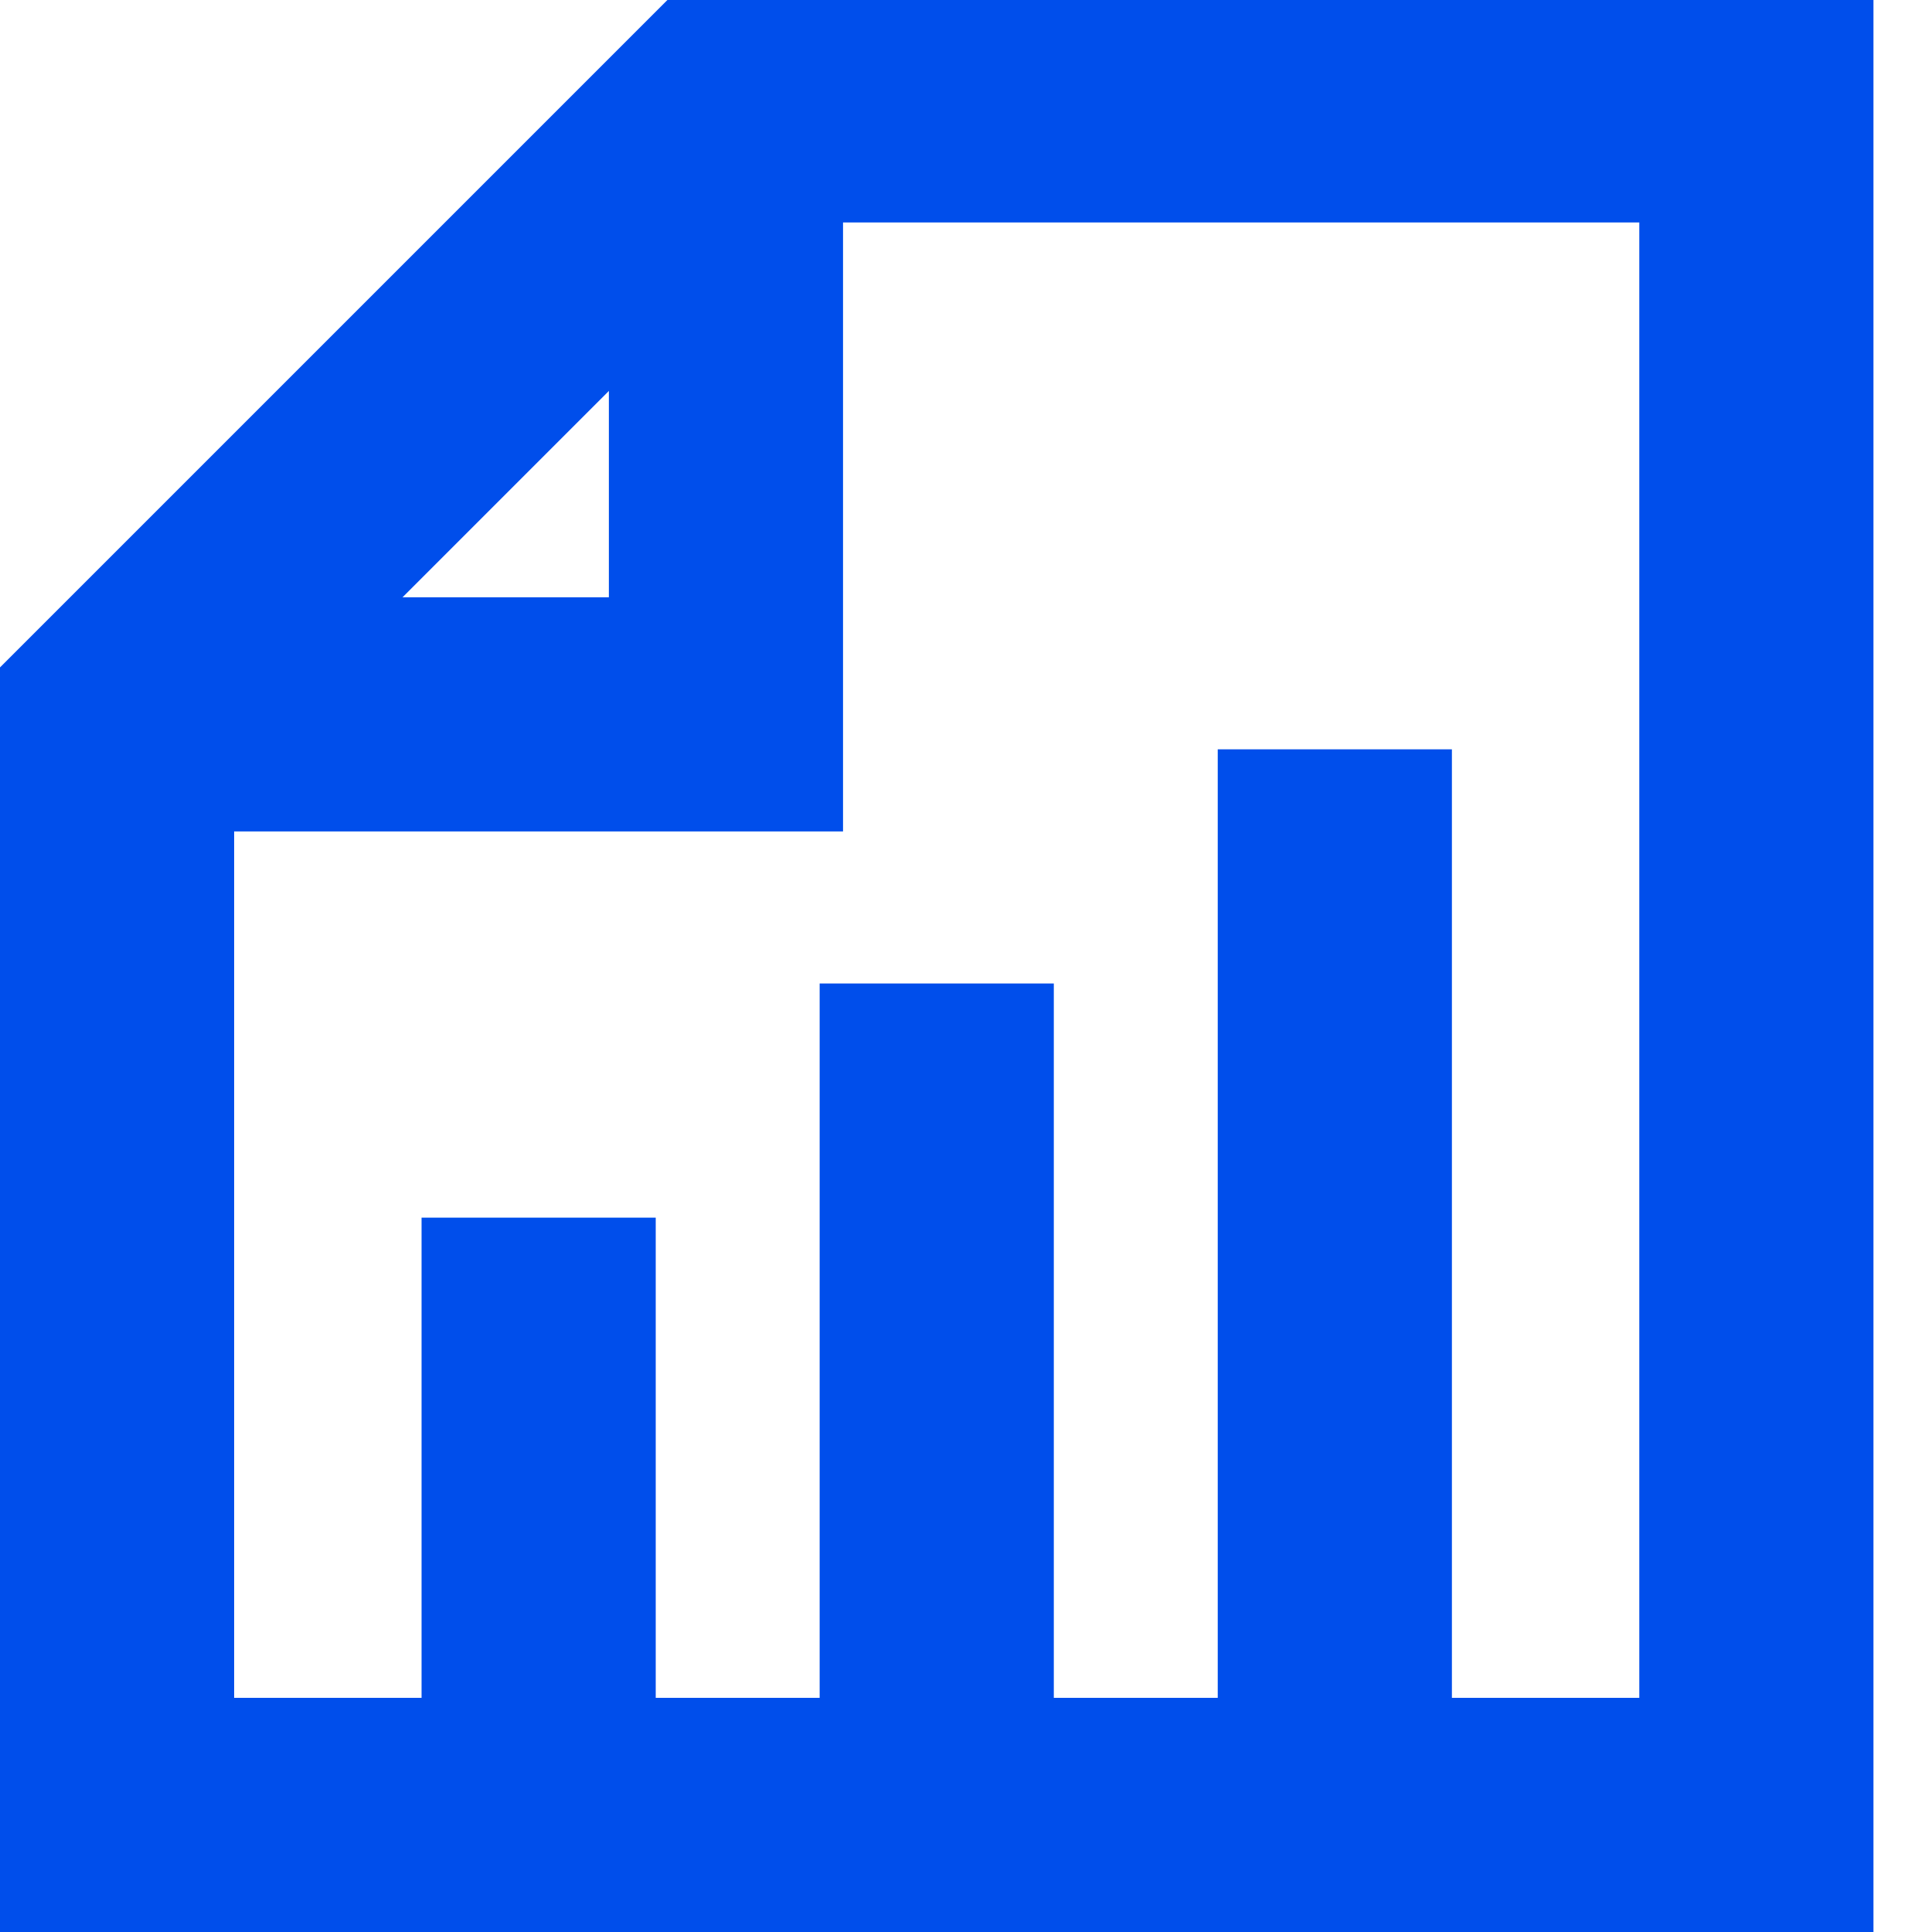
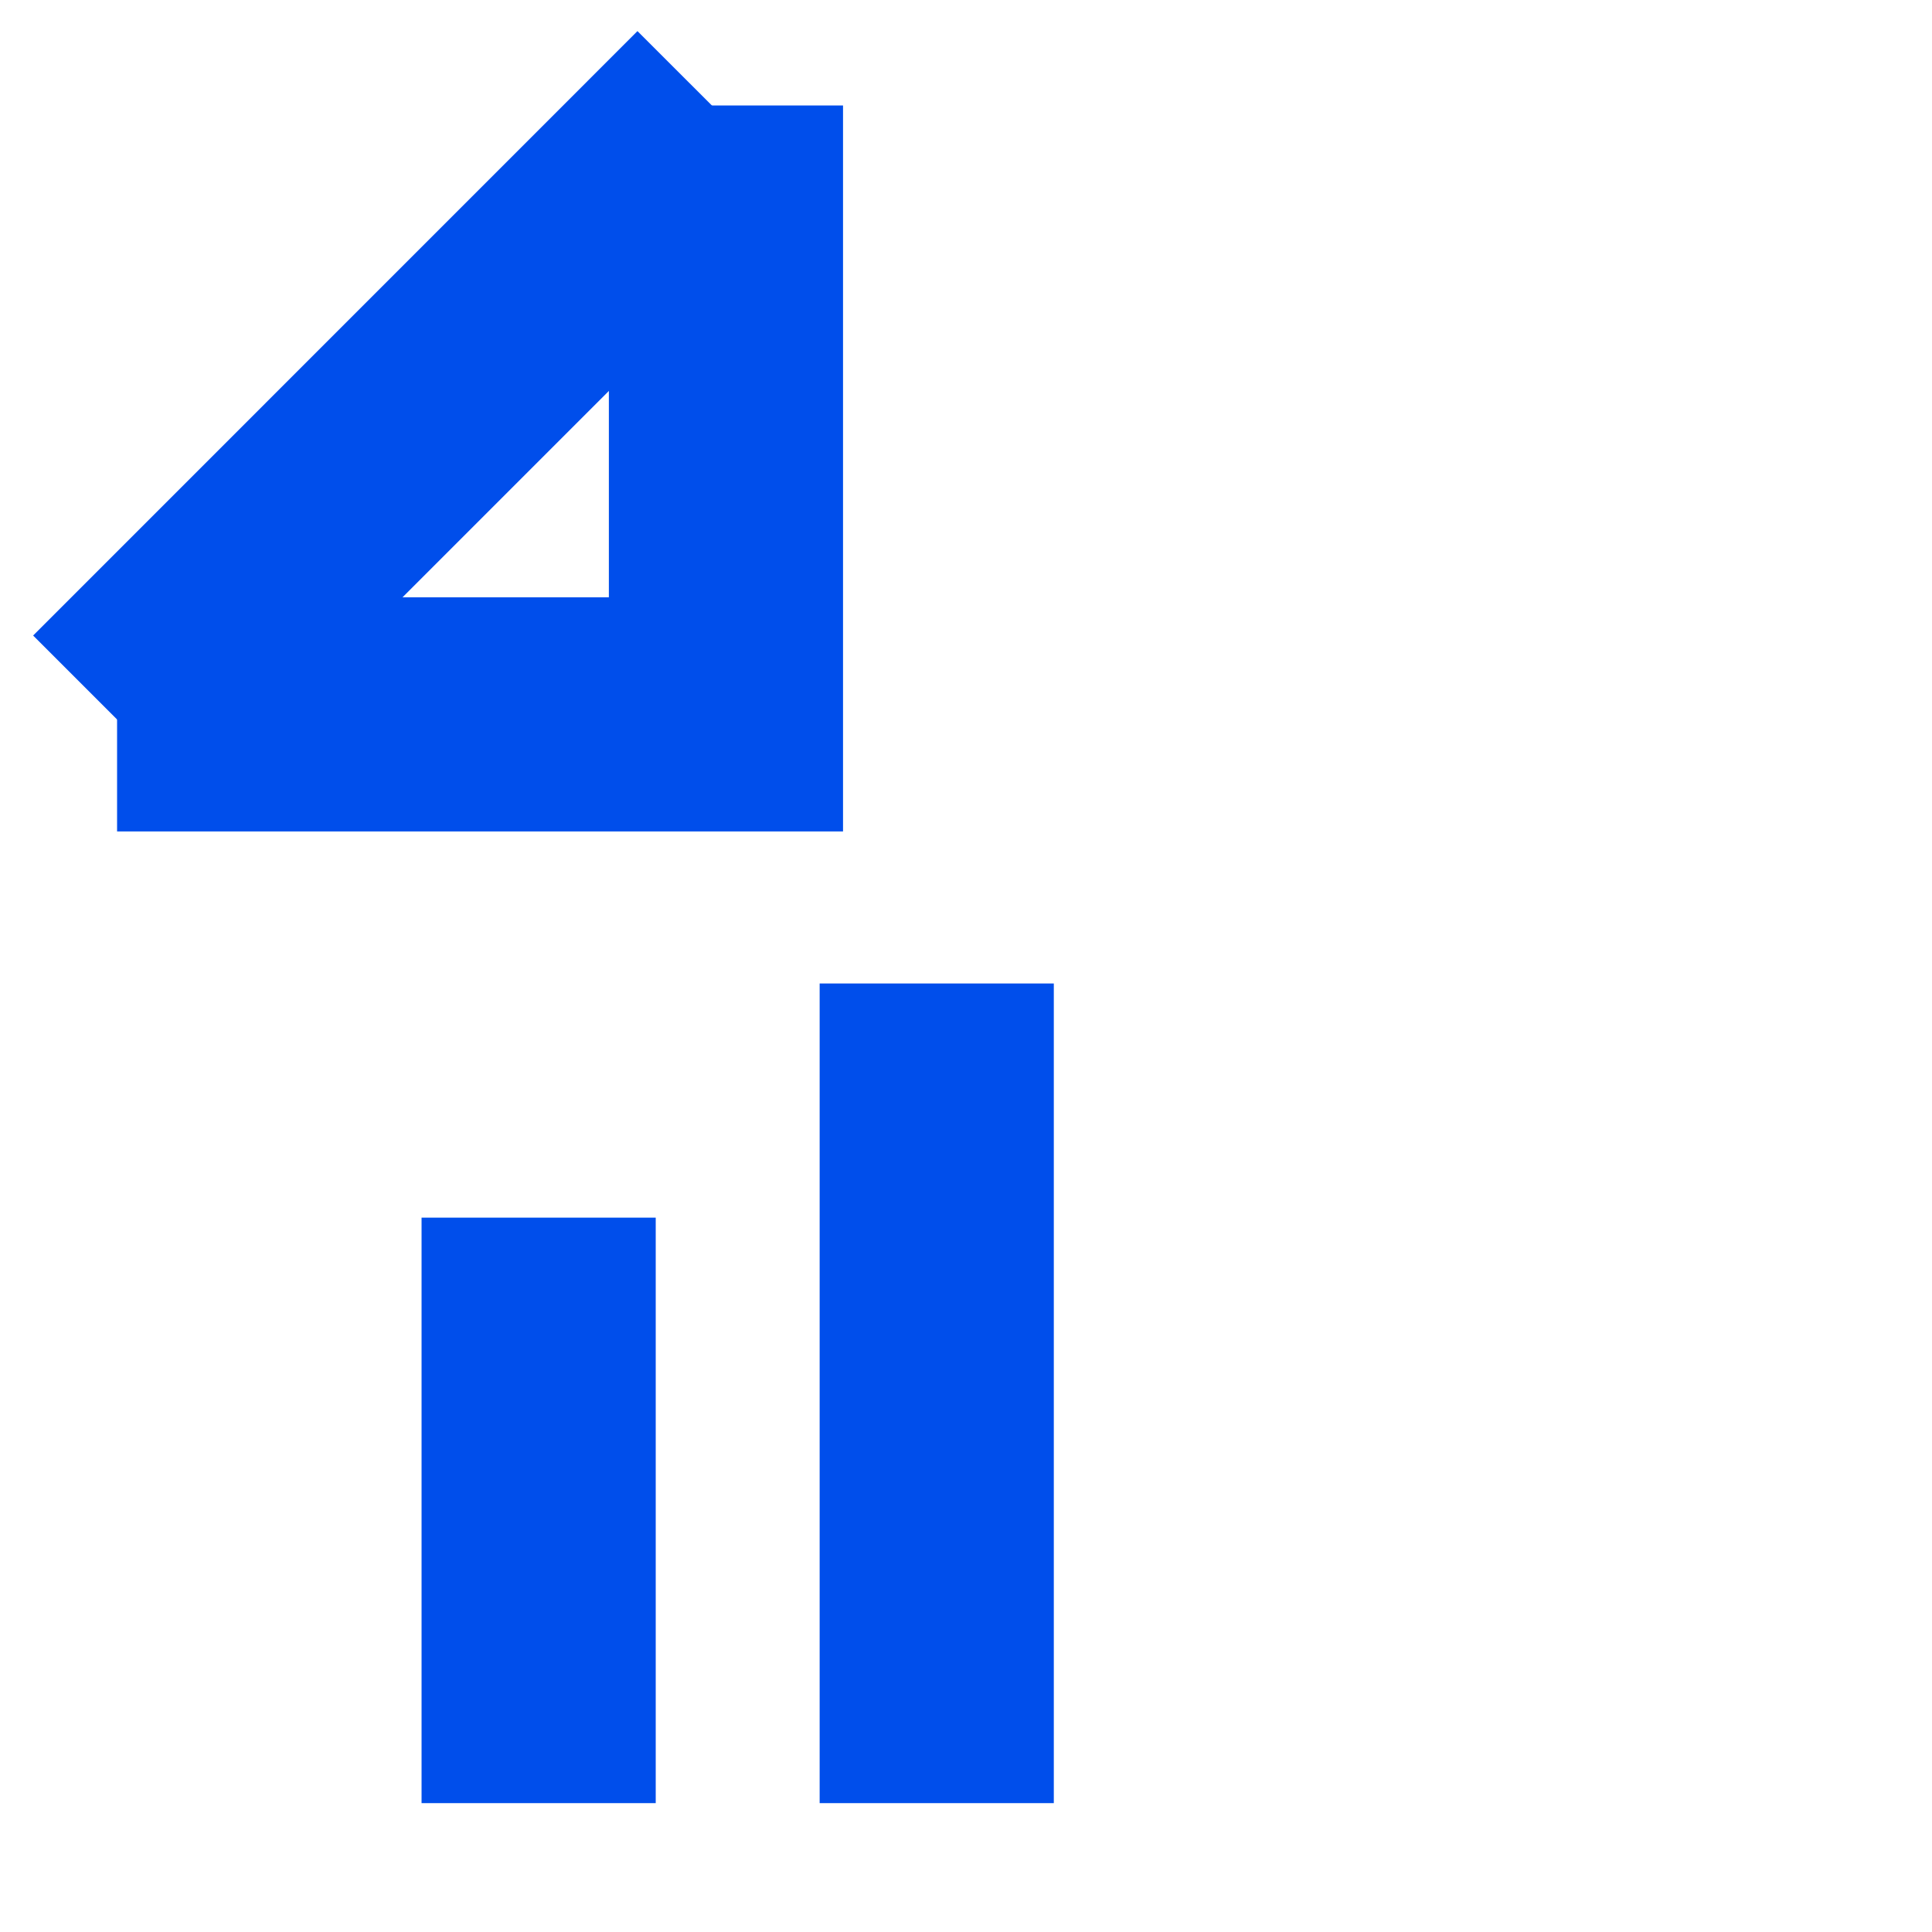
<svg xmlns="http://www.w3.org/2000/svg" width="20" height="20" viewBox="0 0 20 20" fill="none">
  <path d="M6.788 12.605H4.364V18.666H6.788V12.605Z" fill="#004EEB" />
  <path d="M10.909 10.181H8.485V18.666H10.909V10.181Z" fill="#004EEB" />
-   <path d="M15.03 7.757H12.606V18.666H15.03V7.757Z" fill="#004EEB" />
-   <path d="M19.394 20H0V6.909L6.909 0H19.394V20ZM2.424 17.576H16.97V2.303H8L2.424 7.879V17.576Z" fill="#004EEB" />
  <path d="M8.727 8.607H1.212V6.183H6.303V1.092H8.727V8.607Z" fill="#004EEB" />
-   <path d="M8.314 2.036L6.599 0.322L0.343 6.579L2.057 8.293L8.314 2.036Z" fill="#004EEB" />
+   <path d="M8.314 2.036L6.599 0.322L0.343 6.579L2.057 8.293Z" fill="#004EEB" />
</svg>